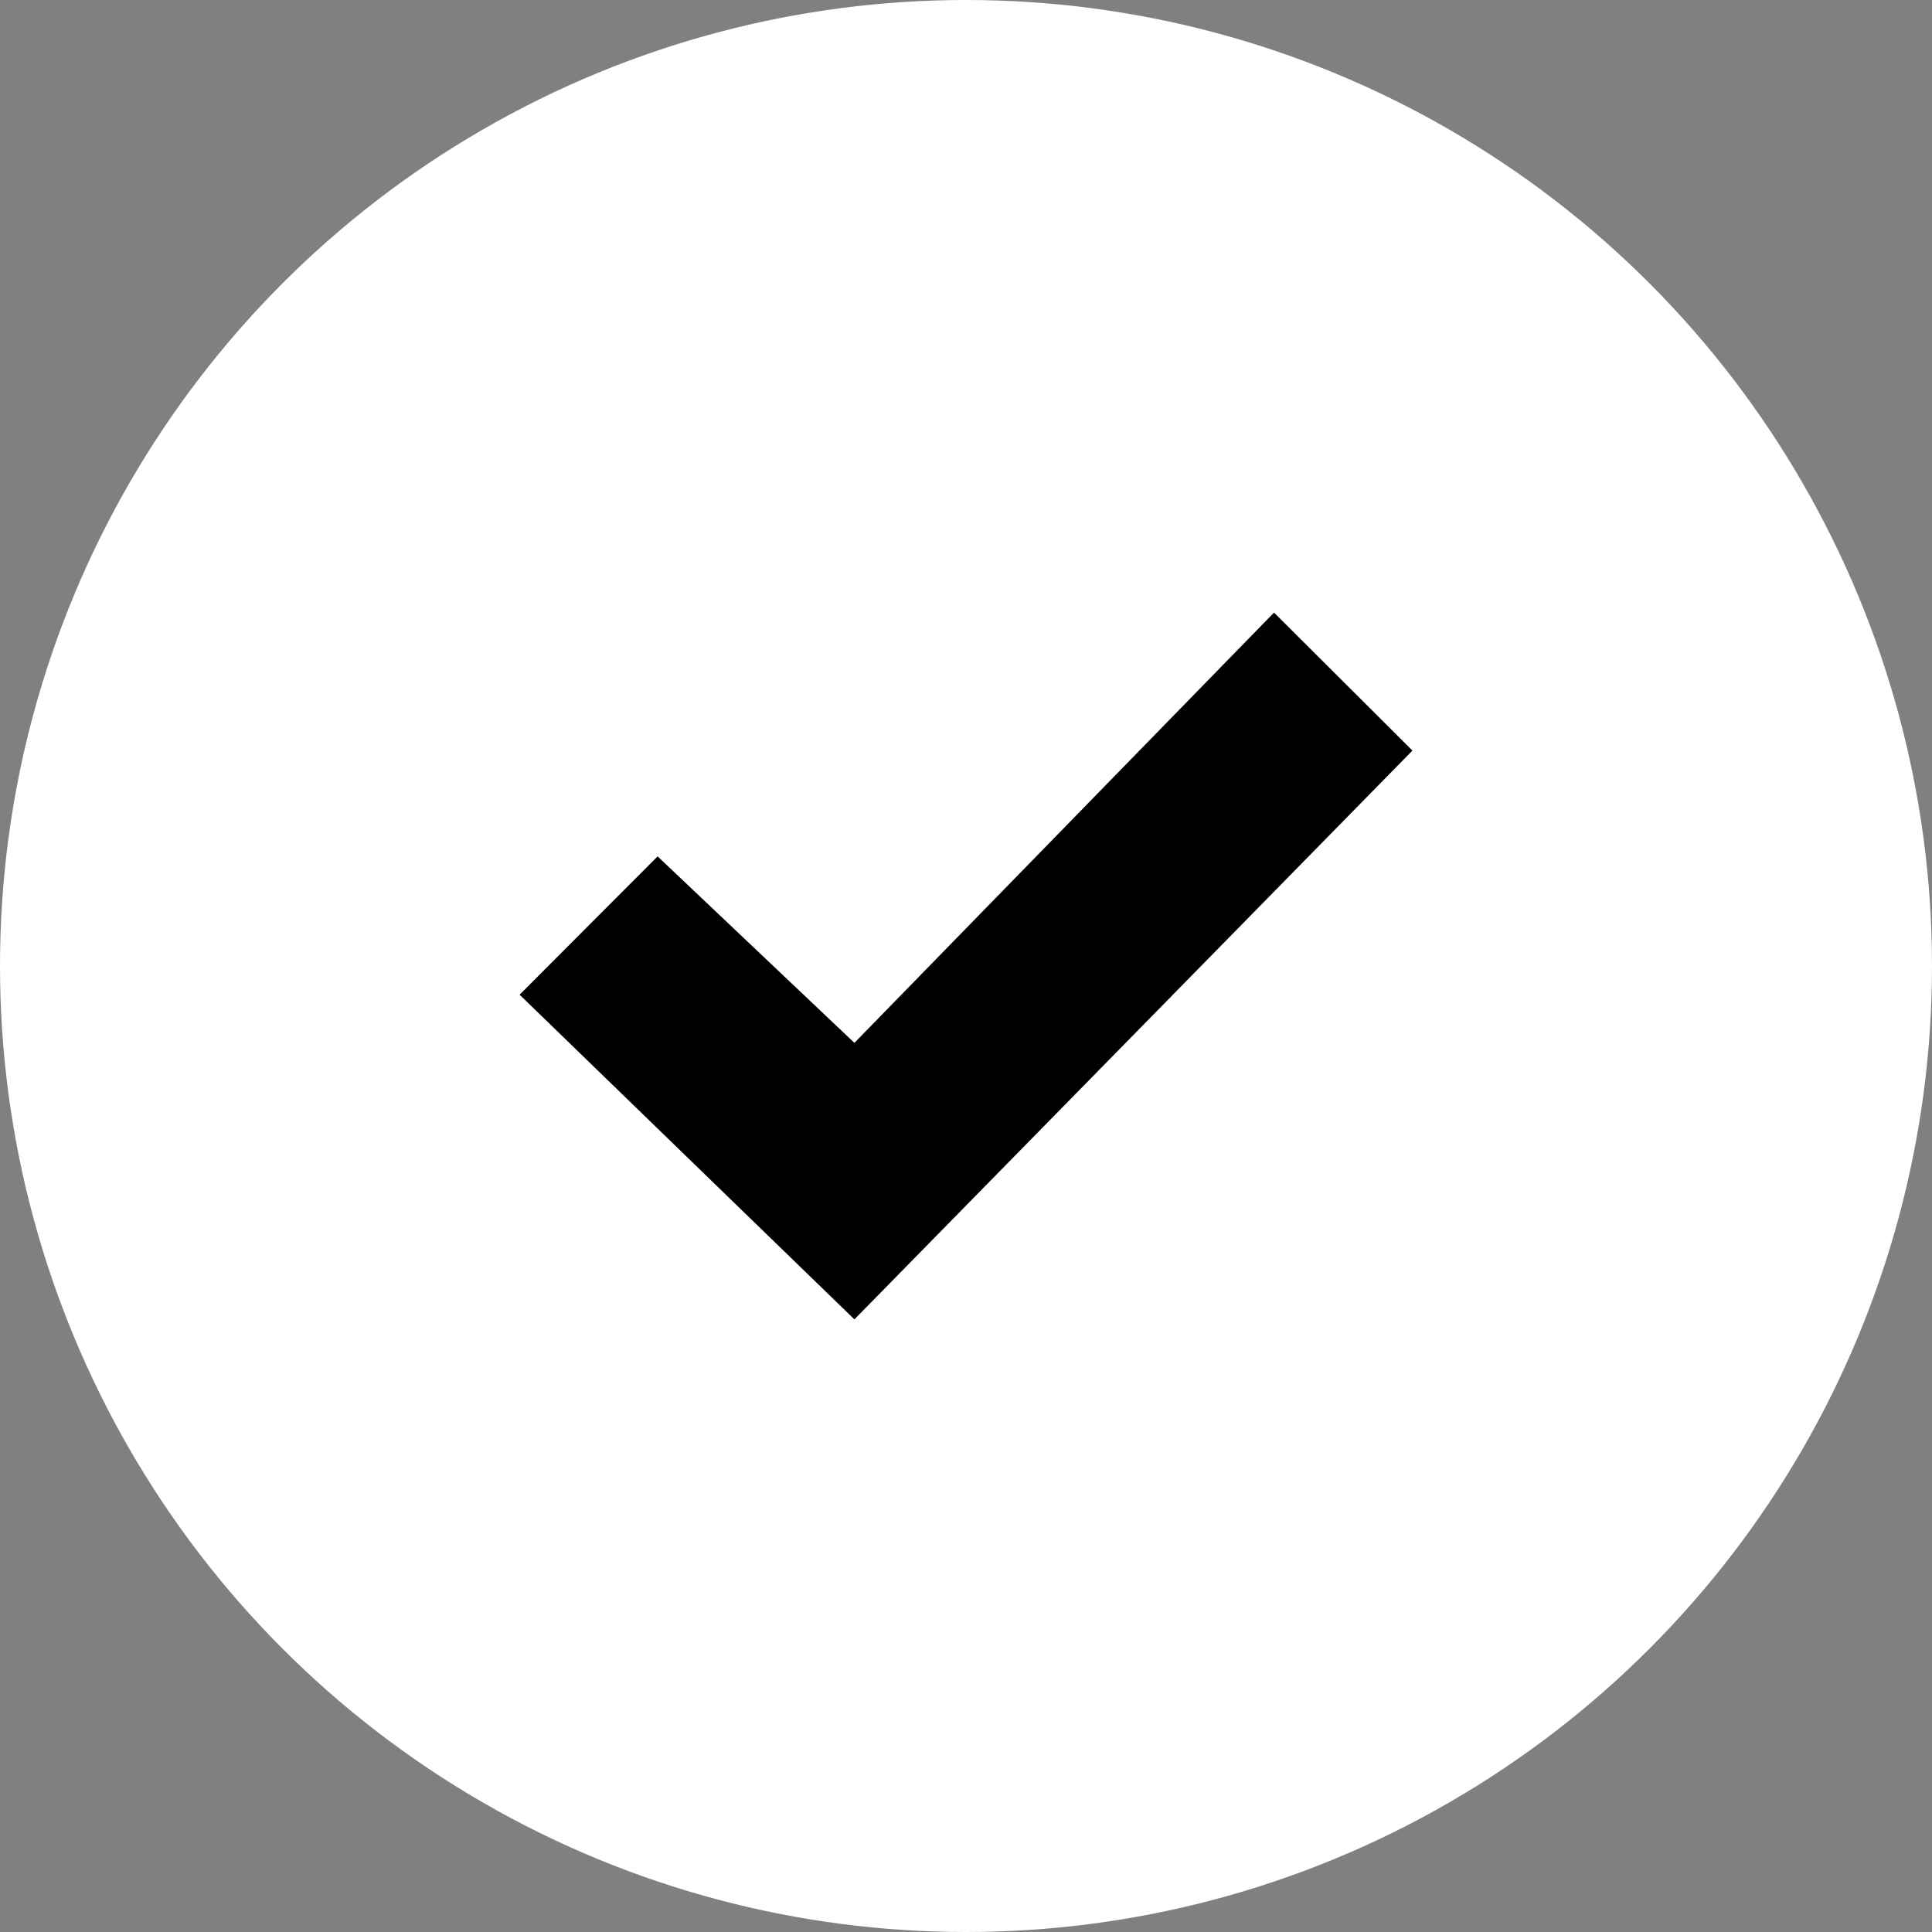
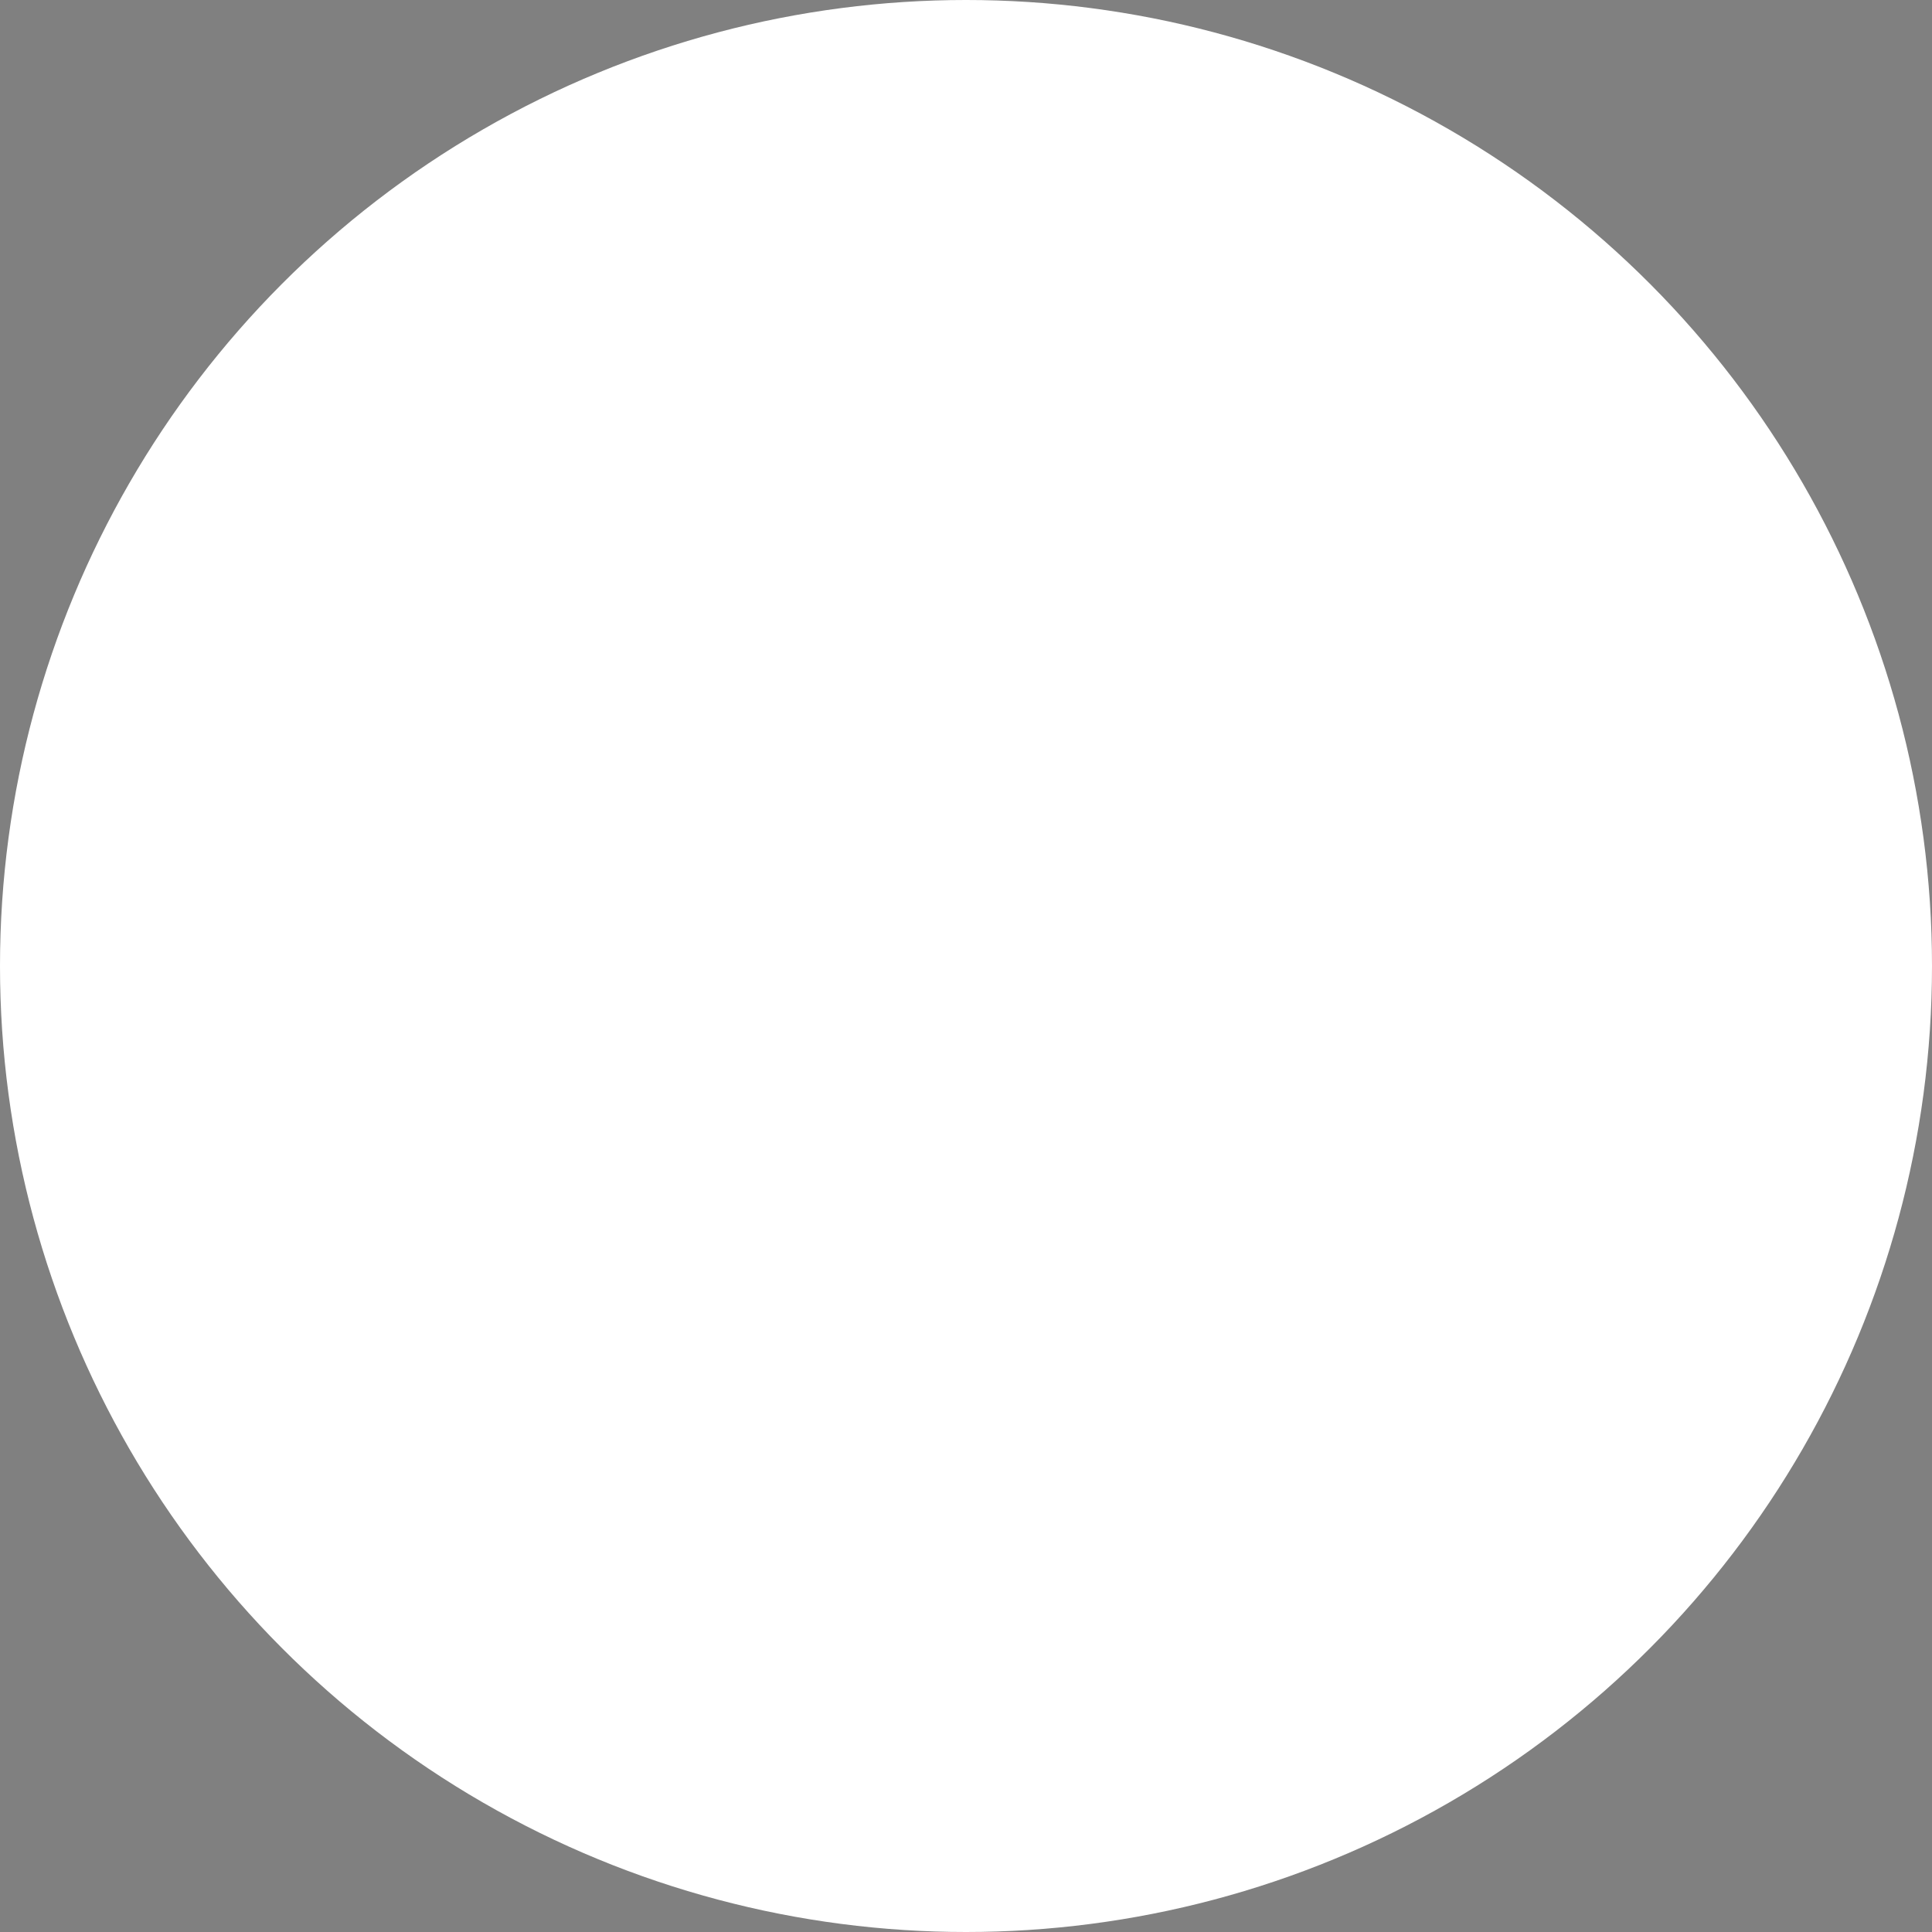
<svg xmlns="http://www.w3.org/2000/svg" width="42" height="42" viewBox="0 0 42 42">
  <rect x="0" y="0" width="42" height="42" fill="#808080" stroke="none" />
  <g transform="translate(-243 -571)">
    <circle data-name="Ellipse 1" cx="21" cy="21" r="21" transform="translate(243 571)" fill="#fff" />
-     <path d="M270.696 584.317l-9.122 9.354-4.278-4.054-3 3.007 7.278 7.058 12.131-12.365z" />
  </g>
</svg>